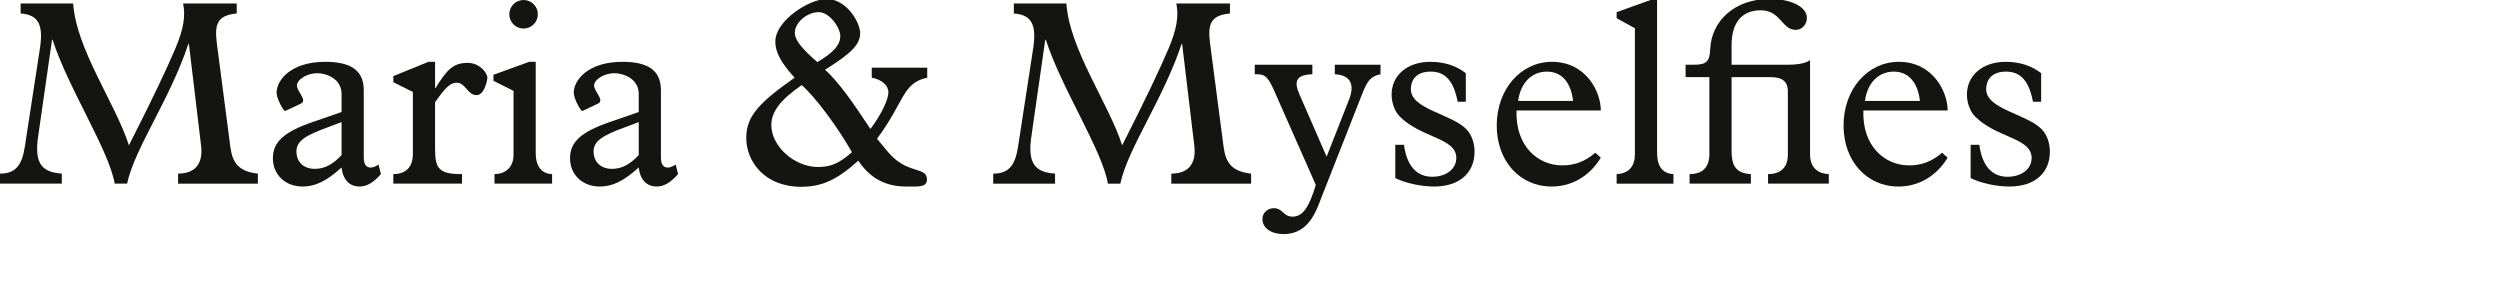
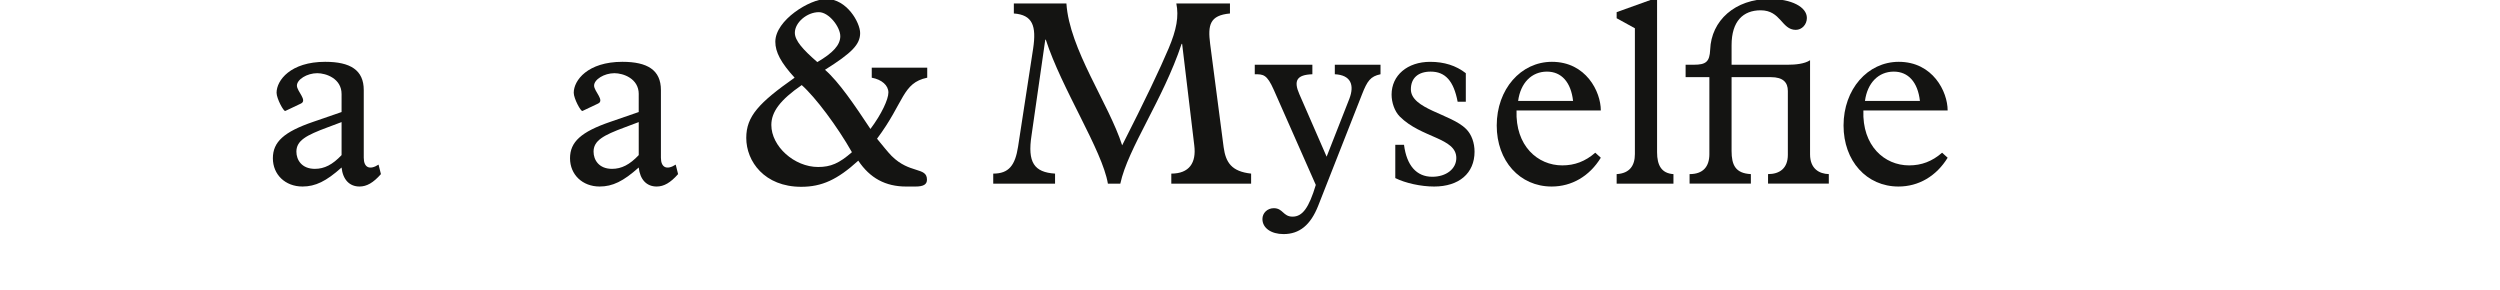
<svg xmlns="http://www.w3.org/2000/svg" version="1.1" id="Ebene_1" x="0px" y="0px" width="293.385px" height="34.016px" viewBox="0 0 293.385 34.016" enable-background="new 0 0 293.385 34.016" xml:space="preserve">
  <g id="Ebene_1_6_">
    <g id="Ebene_1_5_">
      <g id="Ebene_1_4_">
        <g id="Ebene_1_3_">
          <g id="Ebene_1_2_">
            <g id="Ebene_1_1_">
              <g id="Ebene_3">
						</g>
            </g>
          </g>
        </g>
      </g>
    </g>
  </g>
  <g>
-     <path fill="#141412" d="M27.037,17.271c0.248,1.799,0.93,2.854,3.225,3.102v1.178h-9.364v-1.178c2.108,0,2.946-1.271,2.698-3.287   L22.169,5.148h-0.062c-2.171,6.543-6.294,12.217-7.193,16.402h-1.458C12.806,17.644,8,10.357,6.17,4.652H6.109L4.496,15.876   C4,19.07,4.806,20.216,7.256,20.372v1.178H0v-1.178c1.829,0,2.573-0.963,2.915-3.164L4.682,5.706   C5.085,3.038,4.62,1.738,2.419,1.581V0.404h6.17c0.341,5.363,4.961,11.721,6.542,16.65c2.697-5.303,4.434-8.961,5.457-11.379   c0.93-2.201,1.209-3.752,0.899-5.271h6.294v1.178c-2.388,0.217-2.604,1.365-2.325,3.566L27.037,17.271z" />
    <path fill="#141412" d="M40.085,11.038c0-1.828-1.83-2.449-2.853-2.449c-1.209,0-2.388,0.744-2.388,1.457   c0,0.682,1.271,1.736,0.465,2.109l-1.829,0.867c-0.186,0.094-1.023-1.457-1.023-2.139c0-1.457,1.644-3.629,5.705-3.629   c2.946,0,4.527,0.963,4.527,3.318v7.938c0,1.146,0.682,1.488,1.736,0.807l0.279,1.115c-0.899,1.023-1.674,1.457-2.511,1.457   c-1.179,0-1.954-0.805-2.108-2.232c-1.799,1.613-3.07,2.232-4.589,2.232c-2.016,0-3.473-1.395-3.473-3.316s1.302-3.102,4.744-4.279   l3.318-1.146V11.038z M38.442,14.945c-2.512,0.932-3.659,1.551-3.659,2.854c0,0.961,0.62,2.016,2.17,2.016   c1.116,0,2.077-0.496,3.132-1.613v-3.875L38.442,14.945z" />
-     <path fill="#141412" d="M51.058,17.456c0,2.326,0.434,2.977,3.163,2.977v1.117h-8.062v-1.117c1.24,0,2.294-0.619,2.294-2.387V10.79   l-2.294-1.146V8.931l4.124-1.676h0.775v3.07h0.062c1.395-2.295,2.17-2.945,3.783-2.945c1.364,0,2.294,1.146,2.294,1.768   c0,0.154-0.31,2.016-1.271,2.016c-1.055,0-1.303-1.457-2.326-1.457c-0.744,0-1.302,0.525-2.542,2.293V17.456z" />
-     <path fill="#141412" d="M60.264,10.667l-2.356-1.18V8.775l4.186-1.52h0.775v10.697c0,1.705,0.806,2.449,1.922,2.48v1.117h-6.759   v-1.117c1.178,0,2.232-0.713,2.232-2.264V10.667z M61.443,0.001c0.93,0,1.674,0.744,1.674,1.674s-0.744,1.674-1.674,1.674   s-1.674-0.744-1.674-1.674S60.512,0.001,61.443,0.001z" />
    <path fill="#141412" d="M74.959,11.038c0-1.828-1.829-2.449-2.853-2.449c-1.209,0-2.387,0.744-2.387,1.457   c0,0.682,1.271,1.736,0.465,2.109l-1.83,0.867c-0.186,0.094-1.023-1.457-1.023-2.139c0-1.457,1.643-3.629,5.705-3.629   c2.945,0,4.526,0.963,4.526,3.318v7.938c0,1.146,0.683,1.488,1.736,0.807l0.279,1.115c-0.899,1.023-1.674,1.457-2.512,1.457   c-1.178,0-1.953-0.805-2.108-2.232c-1.798,1.613-3.069,2.232-4.589,2.232c-2.015,0-3.473-1.395-3.473-3.316   s1.303-3.102,4.744-4.279l3.317-1.146V11.038z M73.316,14.945c-2.511,0.932-3.659,1.551-3.659,2.854c0,0.961,0.62,2.016,2.17,2.016   c1.116,0,2.078-0.496,3.131-1.613v-3.875L73.316,14.945z" />
    <path fill="#141412" d="M108.814,7.939v1.178c-2.945,0.619-2.667,2.852-5.891,7.162c0.589,0.713,1.302,1.613,1.706,2.016   c2.139,2.139,4.154,1.271,4.154,2.791c0,0.557-0.403,0.805-1.364,0.805h-1.085c-2.418,0-4.248-0.992-5.612-3.037   c-2.449,2.232-4.278,3.068-6.697,3.068c-4.31,0-6.449-2.977-6.449-5.736c0-2.541,1.488-4.123,5.674-7.068   c-1.612-1.768-2.263-3.008-2.263-4.217c0-2.543,4.062-5.023,5.984-5.023c2.418,0,3.969,2.791,3.969,4   c0,1.334-0.961,2.326-4.124,4.311c1.643,1.426,3.503,4.186,5.333,6.945c1.302-1.736,2.108-3.473,2.108-4.279   c0-0.838-0.775-1.52-1.954-1.736V7.939H108.814z M96.008,19.597c1.488,0,2.48-0.436,3.969-1.736   c-1.705-3.008-4.278-6.449-5.891-7.877c-2.512,1.736-3.566,3.133-3.566,4.684C90.52,17.177,93.218,19.597,96.008,19.597z    M95.915,7.286c1.86-1.084,2.697-2.016,2.697-3.037c0-1.086-1.333-2.822-2.511-2.822c-1.395,0-2.822,1.209-2.822,2.418   C93.28,4.775,94.241,5.829,95.915,7.286z" />
    <path fill="#141412" d="M143.598,17.271c0.248,1.799,0.93,2.854,3.225,3.102v1.178h-9.366v-1.178c2.109,0,2.946-1.271,2.698-3.287   l-1.427-11.938h-0.062c-2.171,6.543-6.294,12.217-7.193,16.402h-1.458c-0.65-3.906-5.457-11.193-7.286-16.898h-0.062l-1.612,11.225   c-0.496,3.193,0.31,4.34,2.759,4.496v1.178h-7.255v-1.178c1.829,0,2.573-0.963,2.915-3.164l1.767-11.502   c0.403-2.668-0.062-3.969-2.263-4.125V0.404h6.17c0.341,5.363,4.961,11.721,6.542,16.65c2.697-5.303,4.434-8.961,5.457-11.379   c0.931-2.201,1.209-3.752,0.899-5.271h6.295v1.178c-2.389,0.217-2.605,1.365-2.326,3.566L143.598,17.271z" />
    <path fill="#141412" d="M149.484,10.542c-0.807-1.828-1.24-1.828-2.232-1.828V7.597h6.76v1.117c-1.83,0.061-2.232,0.744-1.52,2.355   l3.193,7.318l2.666-6.791c0.621-1.613,0.186-2.791-1.705-2.883V7.597h5.363v1.117c-1.178,0.248-1.549,0.773-2.17,2.355   l-5.146,13.084c-0.898,2.264-2.201,3.318-4.062,3.318c-1.457,0-2.48-0.713-2.48-1.768c0-0.713,0.59-1.271,1.334-1.271   c1.086,0,1.086,0.992,2.201,0.992c1.178,0,1.922-1.055,2.729-3.721L149.484,10.542z" />
    <path fill="#141412" d="M172.021,11.939h-0.961c-0.465-2.451-1.457-3.535-3.162-3.535c-1.457,0-2.326,0.744-2.326,2.076   c0,2.326,4.713,2.885,6.48,4.652c0.652,0.65,0.992,1.643,0.992,2.666c0,2.543-1.828,4.092-4.744,4.092   c-1.549,0-3.379-0.402-4.557-0.992v-3.906h1.023c0.309,2.418,1.457,3.752,3.316,3.752c1.645,0,2.822-0.93,2.822-2.201   c0-2.387-4.094-2.326-6.635-4.867c-0.621-0.621-0.961-1.676-0.961-2.574c0-2.264,1.859-3.846,4.525-3.846   c1.645,0,3.039,0.436,4.186,1.334V11.939z" />
    <path fill="#141412" d="M177.972,12.96c-0.154,4.156,2.48,6.449,5.365,6.449c1.457,0,2.697-0.465,3.875-1.488l0.65,0.59   c-1.332,2.17-3.41,3.379-5.766,3.379c-3.752,0-6.449-3.006-6.449-7.162c0-4.248,2.82-7.473,6.479-7.473   c4,0,5.736,3.504,5.736,5.705H177.972z M184.607,11.845c-0.248-2.201-1.363-3.441-3.068-3.441c-1.799,0-3.102,1.332-3.381,3.441   H184.607z" />
    <path fill="#141412" d="M194.464,17.861c0,1.549,0.527,2.48,1.922,2.572v1.117h-6.666v-1.117c1.551-0.092,2.141-1.023,2.141-2.355   V3.318L189.72,2.14V1.427l3.969-1.426h0.775V17.861z" />
    <path fill="#141412" d="M209.81,10.667c0-0.992-0.557-1.613-1.984-1.613h-4.619v8.65c0,1.676,0.465,2.637,2.264,2.729v1.117h-7.193   v-1.117c1.551,0,2.324-0.836,2.324-2.355V9.054h-2.789V7.597h0.961c1.426,0,1.859-0.342,1.922-1.768   c0.125-3.41,2.914-5.953,6.977-5.953c2.543,0,4.371,0.93,4.371,2.232c0,0.775-0.588,1.396-1.301,1.396   c-1.676,0-1.736-2.295-4.125-2.295c-2.047,0-3.41,1.271-3.41,4.092v2.295h6.635c0.838,0,1.922-0.094,2.574-0.527v11.039   c0,1.705,1.084,2.293,2.201,2.324v1.117h-7.131v-1.117c1.363,0,2.324-0.682,2.324-2.264V10.667z" />
    <path fill="#141412" d="M218.675,12.96c-0.154,4.156,2.48,6.449,5.363,6.449c1.457,0,2.697-0.465,3.877-1.488l0.65,0.59   c-1.334,2.17-3.41,3.379-5.768,3.379c-3.752,0-6.449-3.006-6.449-7.162c0-4.248,2.822-7.473,6.48-7.473   c4,0,5.736,3.504,5.736,5.705H218.675z M225.31,11.845c-0.248-2.201-1.363-3.441-3.068-3.441c-1.799,0-3.102,1.332-3.381,3.441   H225.31z" />
-     <path fill="#141412" d="M239.538,11.939h-0.961c-0.465-2.451-1.457-3.535-3.162-3.535c-1.457,0-2.326,0.744-2.326,2.076   c0,2.326,4.713,2.885,6.48,4.652c0.652,0.65,0.992,1.643,0.992,2.666c0,2.543-1.828,4.092-4.744,4.092   c-1.549,0-3.379-0.402-4.557-0.992v-3.906h1.023c0.309,2.418,1.457,3.752,3.316,3.752c1.645,0,2.822-0.93,2.822-2.201   c0-2.387-4.094-2.326-6.635-4.867c-0.621-0.621-0.961-1.676-0.961-2.574c0-2.264,1.859-3.846,4.525-3.846   c1.645,0,3.039,0.436,4.186,1.334V11.939z" />
  </g>
</svg>